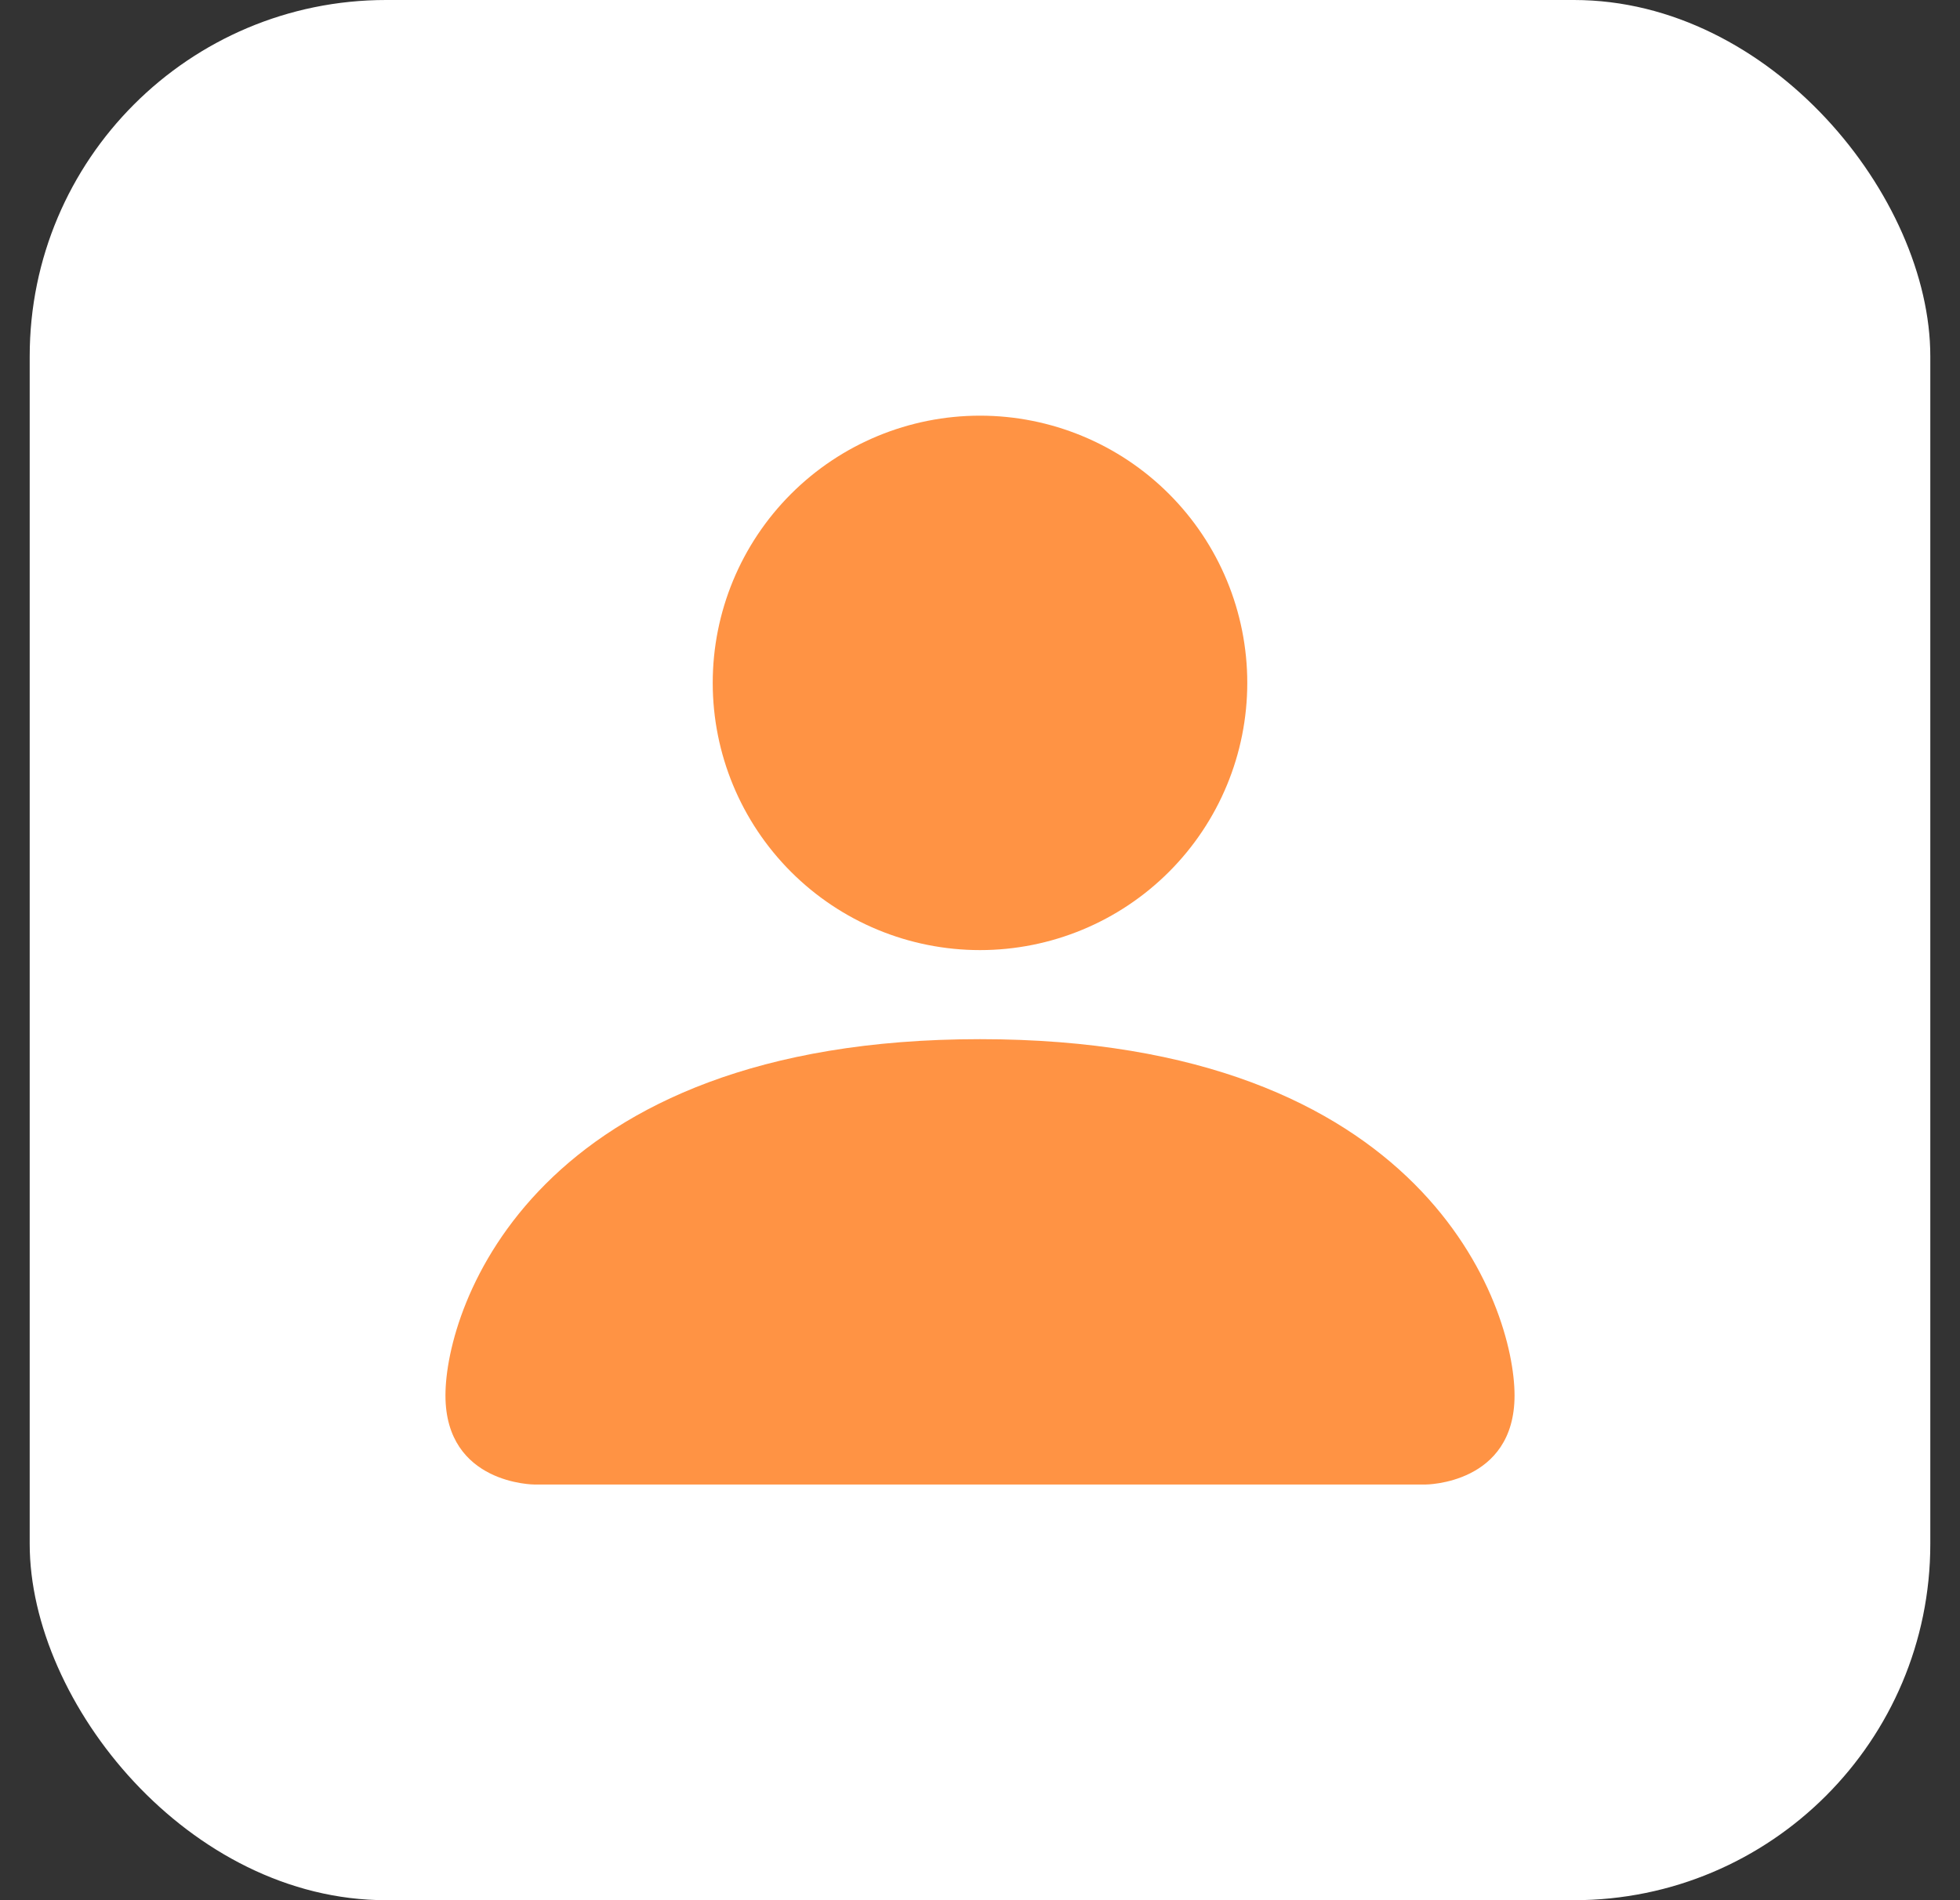
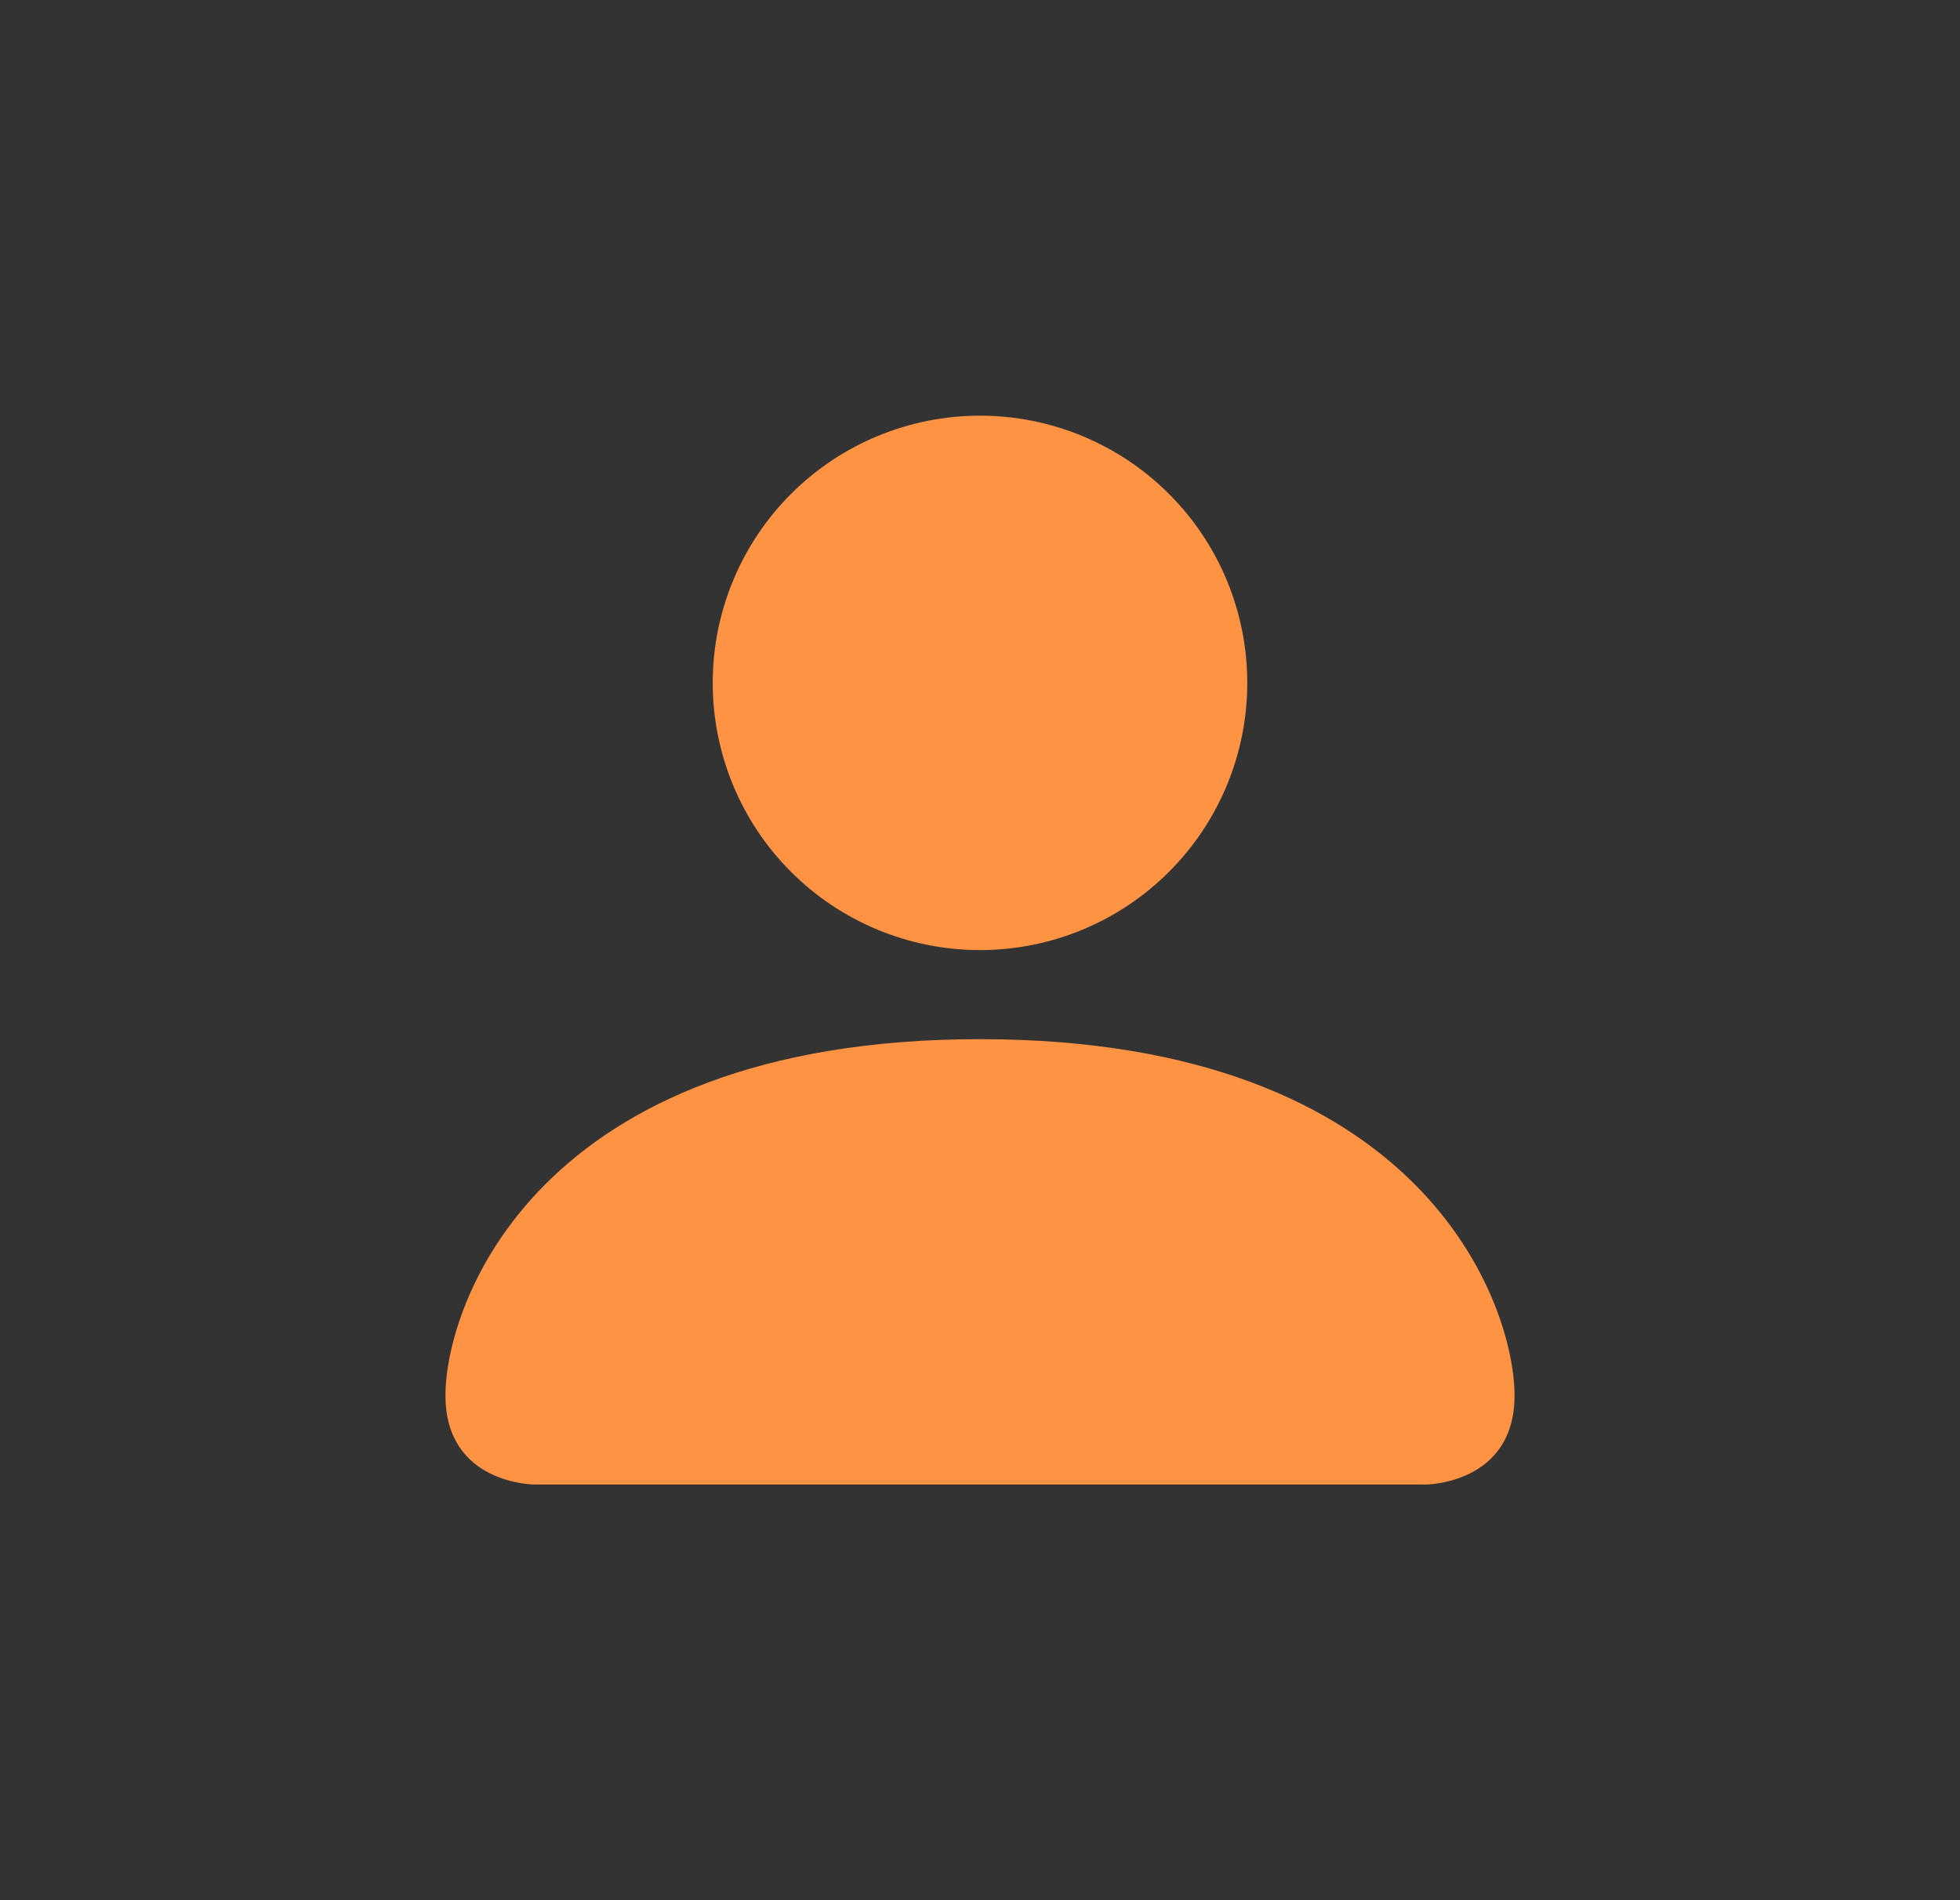
<svg xmlns="http://www.w3.org/2000/svg" width="33" height="32" viewBox="0 0 33 32" fill="none">
  <rect x="0" y="0" width="33" height="32" fill="#333333" stroke="none" />
-   <rect x="0.5" width="32" height="32" rx="6" fill="white" />
-   <path d="M9 25C9 25 7.5 25 7.5 23.5C7.5 22 9 17.5 16.5 17.5C24 17.5 25.5 22 25.5 23.5C25.5 25 24 25 24 25H9ZM16.5 16C17.694 16 18.838 15.526 19.682 14.682C20.526 13.838 21 12.694 21 11.5C21 10.306 20.526 9.162 19.682 8.318C18.838 7.474 17.694 7 16.5 7C15.306 7 14.162 7.474 13.318 8.318C12.474 9.162 12 10.306 12 11.5C12 12.694 12.474 13.838 13.318 14.682C14.162 15.526 15.306 16 16.5 16Z" fill="#FF9344" />
+   <path d="M9 25C9 25 7.5 25 7.5 23.5C7.5 22 9 17.5 16.5 17.5C24 17.5 25.5 22 25.5 23.5C25.5 25 24 25 24 25H9ZM16.5 16C17.694 16 18.838 15.526 19.682 14.682C20.526 13.838 21 12.694 21 11.5C21 10.306 20.526 9.162 19.682 8.318C18.838 7.474 17.694 7 16.5 7C15.306 7 14.162 7.474 13.318 8.318C12.474 9.162 12 10.306 12 11.5C12 12.694 12.474 13.838 13.318 14.682C14.162 15.526 15.306 16 16.5 16" fill="#FF9344" />
</svg>